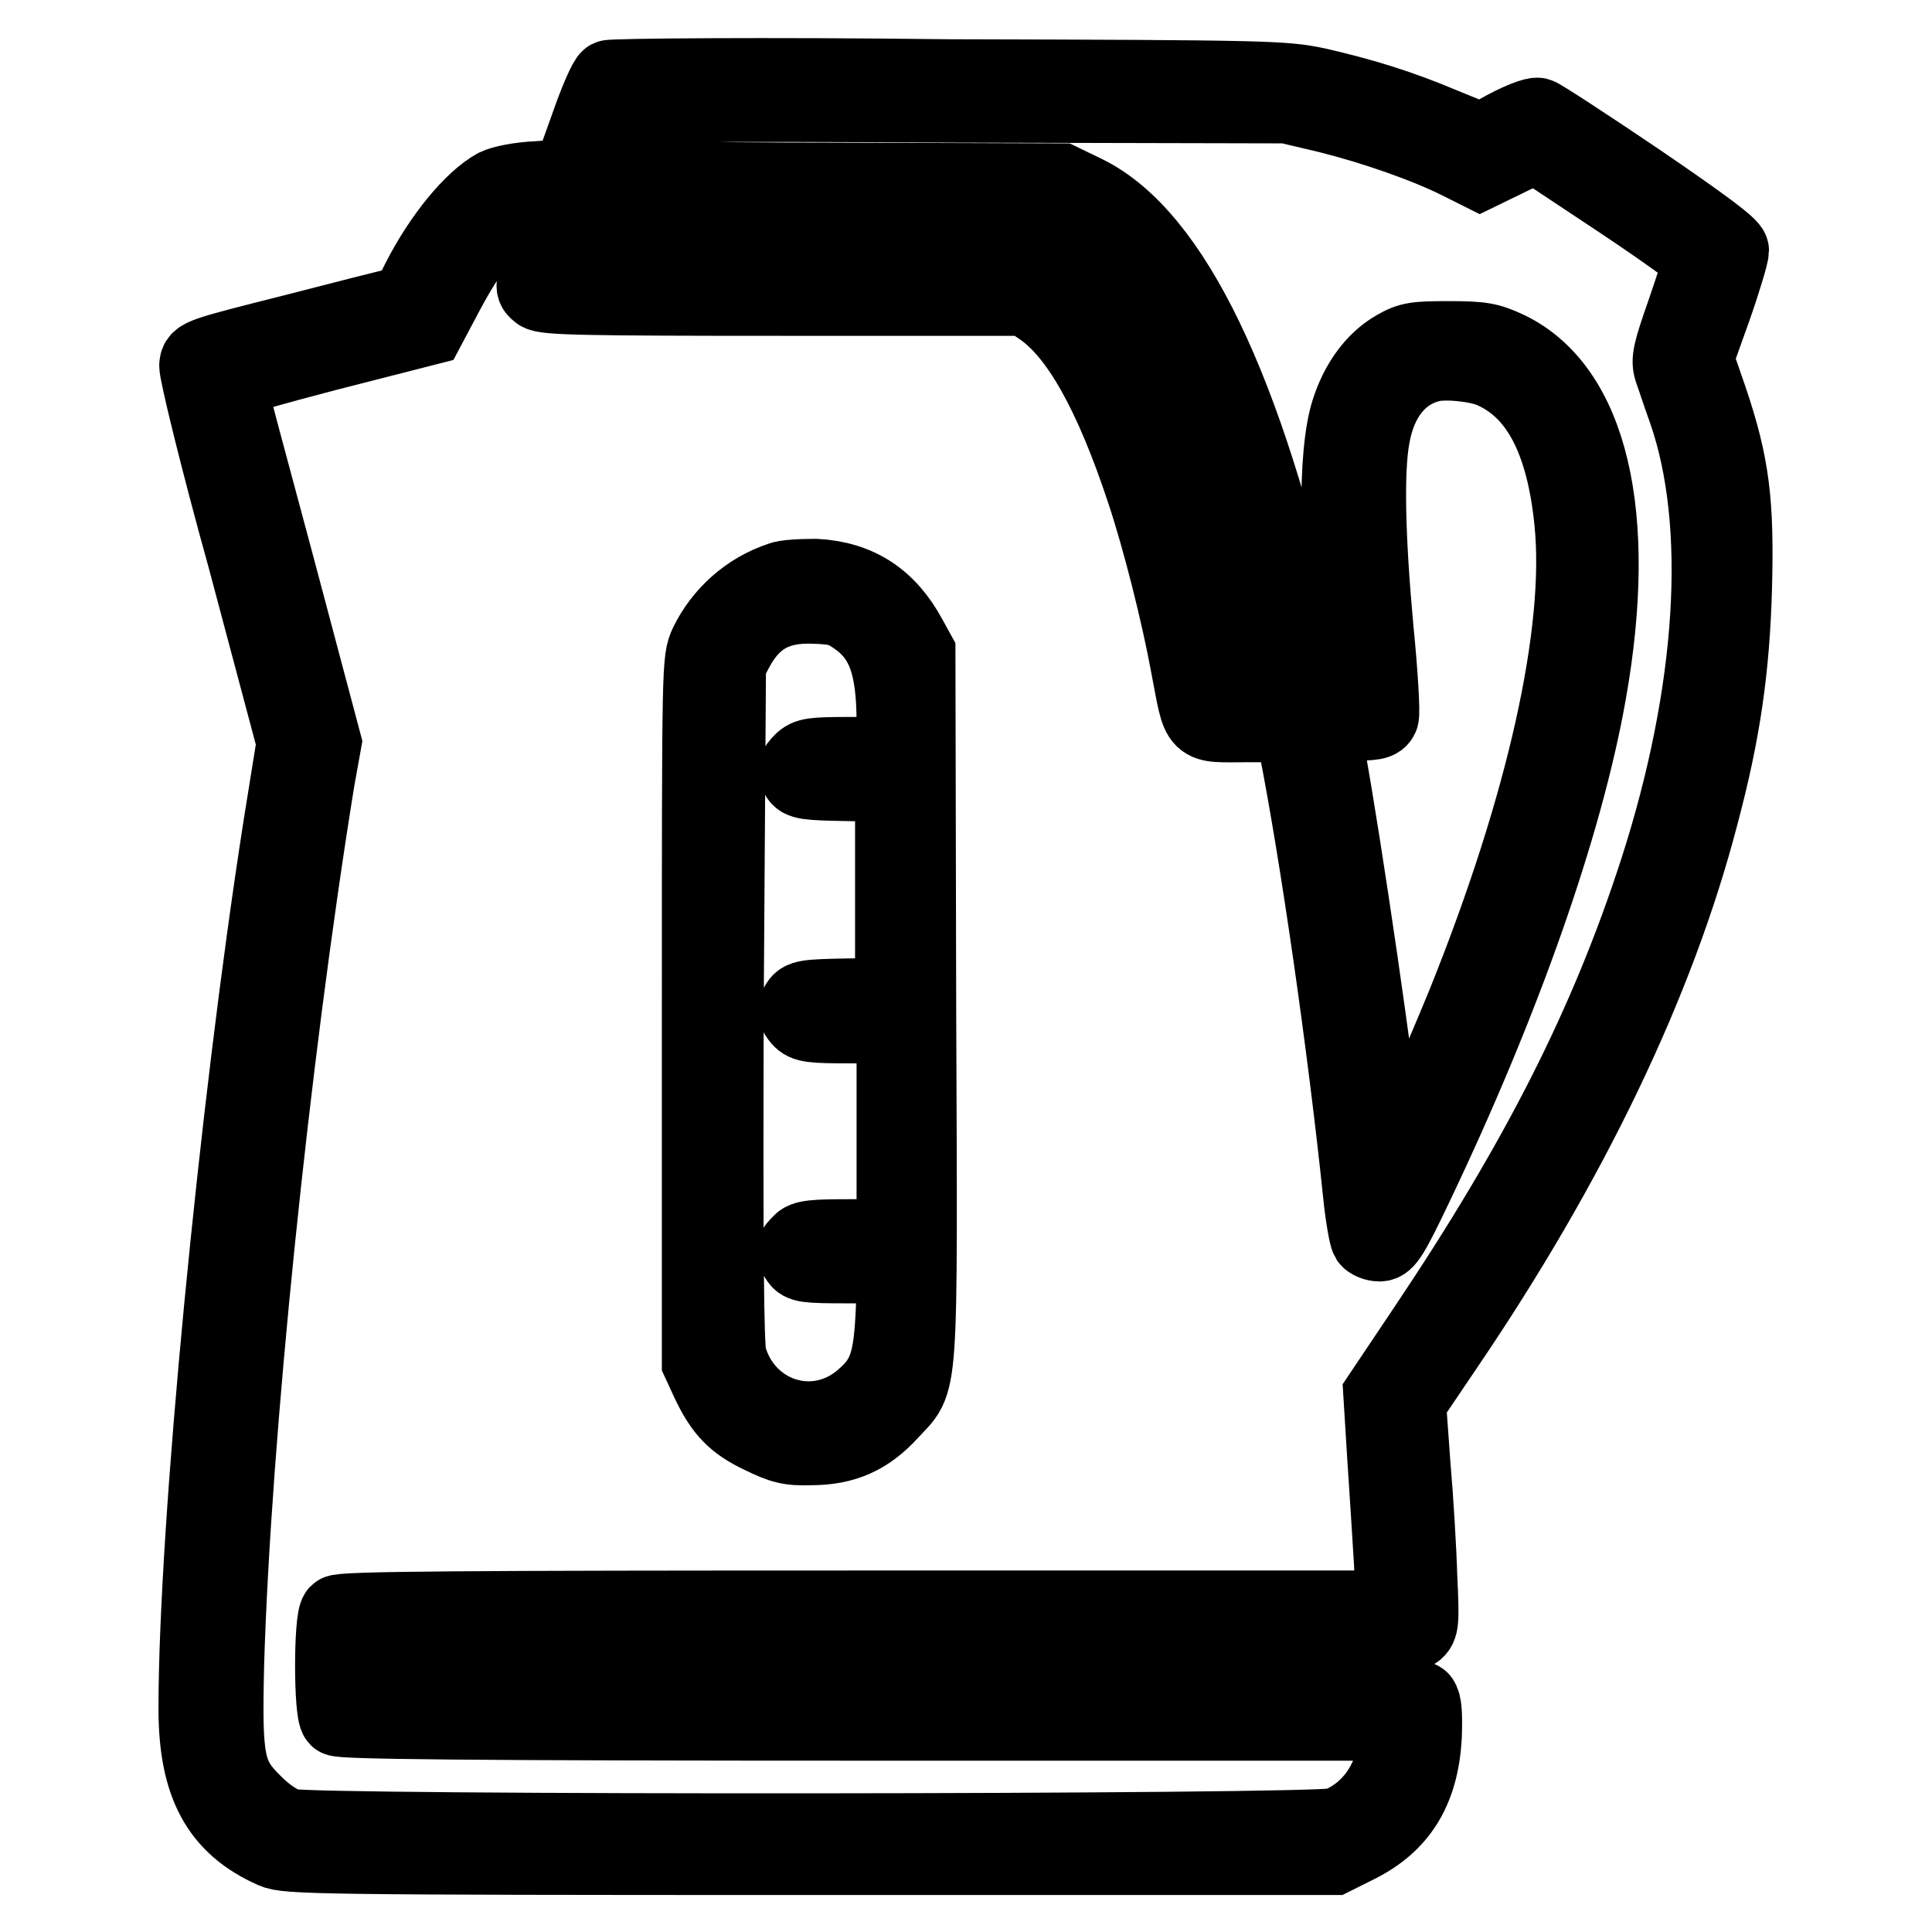
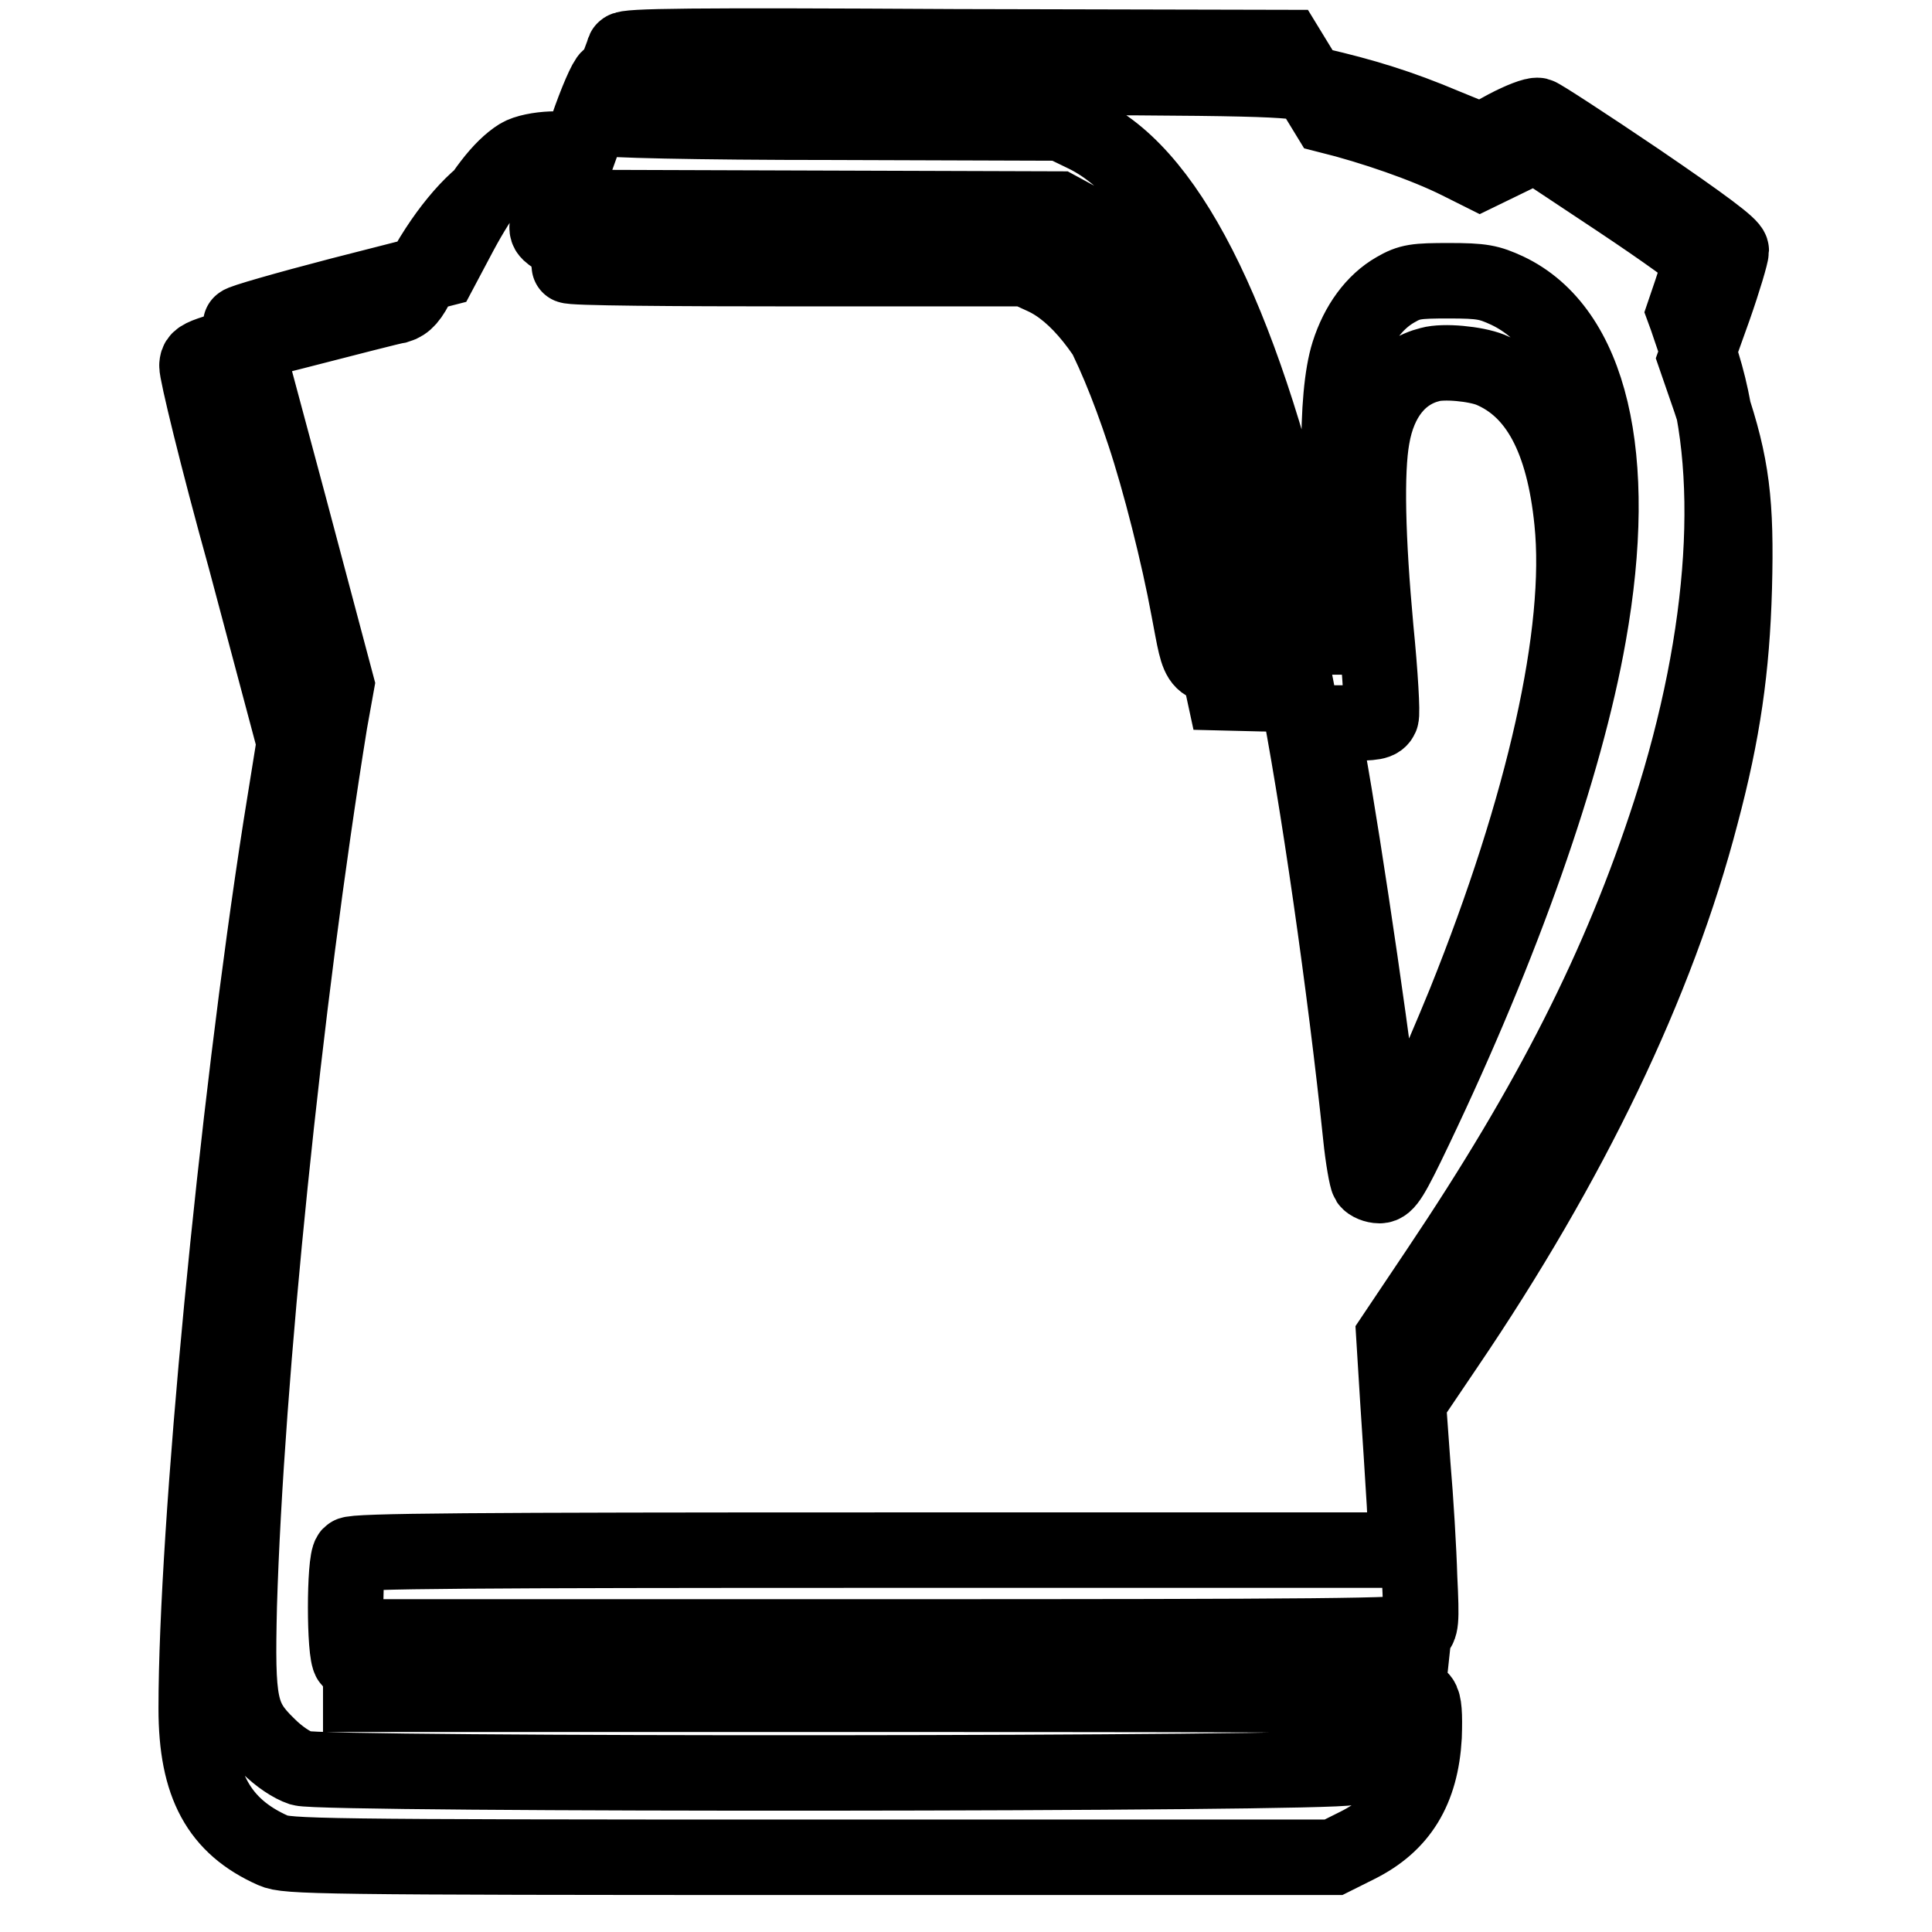
<svg xmlns="http://www.w3.org/2000/svg" version="1.1" x="0px" y="0px" viewBox="0 0 256 256" enable-background="new 0 0 256 256" xml:space="preserve">
  <g>
    <g>
      <g>
-         <path stroke-width="10" fill-opacity="0" stroke="#000000" d="M80.7,10.3c-0.4,0.2-1.7,3.2-2.9,6.7l-2.3,6.4l-4.2,0.3c-2.5,0.1-4.8,0.6-5.6,1c-3.1,1.7-7.2,6.6-10.2,12.5c-1.1,2.3-1.8,3-2.8,3.3c-0.7,0.1-6.9,1.7-13.9,3.5c-12.3,3.1-12.6,3.2-12.7,4.4C26,49.1,28.8,60.7,32.5,74L39,98.4l-1.8,11.2c-5.9,37.8-11.2,93-11.2,116.8c0,10.1,3,15.6,10.2,18.8c1.8,0.8,5.6,0.9,71.2,0.9h69.3l3.2-1.6c5.6-2.8,8.4-7.3,8.8-14.4c0.1-3,0-4.4-0.4-4.9c-0.5-0.6-8.5-0.7-70.5-0.7h-70v-3.8v-3.8h69.4c57.6,0,69.6-0.1,70.3-0.7c0.8-0.6,0.9-1.1,0.6-7.2c-0.1-3.6-0.5-10.3-0.9-14.9l-0.6-8.3l5-7.4c16.5-24.3,28-48.2,33.8-70.5c2.9-10.9,4.1-19.3,4.4-30c0.3-11.3-0.3-16.3-3.2-24.9l-1.9-5.5l2.4-6.7c1.3-3.7,2.3-7.1,2.3-7.6c0-0.6-3.6-3.3-12.4-9.3c-6.8-4.6-12.8-8.5-13.2-8.6c-0.5-0.1-2.3,0.6-4.2,1.6l-3.3,1.8l-4.9-2c-5.9-2.5-10.8-4-16.9-5.4c-4.4-0.9-5.9-1-48.9-1.1C101.1,9.9,81,10.1,80.7,10.3z M176,15.3c6,1.5,12.9,3.9,17.3,6.1l2.8,1.4l3.7-1.8l3.7-1.8l11,7.3c6,4,10.9,7.5,10.9,7.9c0,0.3-1,3.4-2.2,6.9c-1.9,5.4-2.1,6.4-1.7,7.7c0.3,0.8,1.1,3.3,1.9,5.5c5.2,15,3.8,37.2-3.8,60.8c-6.6,20.4-15.8,38.5-30.7,60.7l-5.9,8.8l0.5,8.1c0.3,4.4,0.7,10.8,0.9,14.1l0.3,6.1h-69.7c-53.6,0-69.9,0.1-70.3,0.6c-0.8,0.8-0.8,13.2,0,14c0.4,0.4,16.8,0.6,70.5,0.6h70l-0.3,2.8c-0.4,5-3.5,9.2-7.8,10.8c-2.5,0.9-135.9,1-138.9,0.1c-1.2-0.4-2.9-1.5-4.4-3c-3.8-3.7-4.1-5.5-3.8-18.5c0.9-30.2,6-80,12-117.1l0.9-5l-6.3-23.7c-3.5-13-6.4-23.8-6.4-24.1c0-0.2,5.9-1.9,13.2-3.8l13.3-3.4l2.6-4.9c2.8-5.2,5.4-8.6,7.8-10.1c1.8-1.1,7.2-1.3,6.8-0.3c-0.1,0.3-0.9,2.7-1.8,5.3c-1.6,4.6-1.6,4.7-0.7,5.4c0.8,0.6,5.8,0.7,32.8,0.7H136l1.9,1.3c4.9,3.3,9.4,11.3,13.7,24.3c2.1,6.3,4.6,16.2,5.9,23.3c1.6,8.3,0.9,7.6,7.8,7.6h5.9l0.5,2.5c2.9,14.6,6.6,40.4,8.6,59.7c0.3,3,0.8,5.7,1,6c0.2,0.3,0.9,0.6,1.5,0.6c0.9,0,1.6-1.1,4.7-7.6c11.6-24.3,19.9-47.8,23-65.4c4.2-23.6,0.2-40.4-10.8-45.6c-2.4-1.1-3.3-1.3-7.7-1.3s-5.2,0.1-7.1,1.2c-2.8,1.6-5,4.6-6.2,8.4c-1.8,5.7-1.7,19.2,0.4,35.3l0.3,2.3h-2.6h-2.6l-1.6-7c-7.5-33.6-17.2-53.8-28.7-59.5l-3.3-1.6l-30.5-0.1c-17.8,0-30.5-0.3-30.5-0.6c0-0.2,0.7-2.2,1.4-4.4c0.8-2.2,1.6-4.2,1.7-4.6c0.2-0.5,8.6-0.6,44-0.4l43.8,0.1L176,15.3z M142.6,29c9.7,5.4,18,22.4,25.2,51.3c1.4,5.8,2.6,10.8,2.6,11.1c0,0.5-1,0.6-4.1,0.5l-4.1-0.1l-1.6-7.4c-5.5-26.6-13.4-43.6-22.3-47.7l-2.4-1.1h-30.2c-16.7,0-30.3-0.1-30.3-0.4c0-0.2,0.6-2,1.3-4l1.3-3.7l31.1,0.1l31.1,0.1L142.6,29z M197.5,49c6.2,2.6,9.7,9.2,10.8,20.1c1.5,14.6-3.7,37.7-14.2,63.8c-3.5,8.6-9.3,21.6-9.9,22.3c-0.2,0.2-0.8-3-1.2-7.1c-1.6-14-6.4-45.6-7.7-51.1l-0.3-1.2h3.8c3.2,0,3.9-0.1,4.2-0.8c0.2-0.4-0.1-5.7-0.7-11.7c-1.1-12-1.3-20.8-0.5-25.3c0.9-5.3,3.7-8.7,7.7-9.7C191.3,47.8,195.5,48.2,197.5,49z" />
-         <path stroke-width="10" fill-opacity="0" stroke="#000000" d="M103.4,76.8c-4.3,1.4-7.8,4.6-9.7,8.5c-1,2.2-1,2.2-1,48.7v46.5l1.2,2.6c1.8,3.8,3.4,5.5,7,7.2c2.7,1.3,3.7,1.6,6.5,1.5c4.5,0,7.6-1.4,10.6-4.7c4.1-4.5,3.9-0.9,3.7-53.9l-0.1-46.7l-1.1-2c-2.8-5.2-6.8-7.8-12.4-8.1C106.2,76.4,104,76.5,103.4,76.8z M113.2,81.7c3.9,2.6,5.3,6.3,5.3,14.1v4.2h-5.7c-5.1,0-5.8,0.1-6.6,0.9c-0.8,0.8-0.9,1.2-0.5,1.9c0.4,0.8,1.1,0.9,6.6,1l6,0.1v14v14l-6,0.1c-5.6,0.1-6.1,0.2-6.6,1.1c-0.4,0.8-0.3,1.2,0.3,1.9c0.7,0.8,1.5,0.9,6.7,0.9h5.8v14v14h-5.9c-4.7,0-6.1,0.1-6.6,0.8c-0.9,0.9-0.9,0.9-0.3,2.1c0.5,0.8,1,0.9,6.7,0.9h6.2l-0.2,5.8c-0.3,6.9-1,9.1-4,11.7c-6.2,5.5-15.5,2.6-17.8-5.4c-0.4-1.4-0.5-14.5-0.4-47L96.5,88l1-1.9c2.3-4.3,5.4-6,10.4-5.8C110.7,80.4,111.6,80.6,113.2,81.7z" />
+         <path stroke-width="10" fill-opacity="0" stroke="#000000" d="M80.7,10.3c-0.4,0.2-1.7,3.2-2.9,6.7l-2.3,6.4l-4.2,0.3c-2.5,0.1-4.8,0.6-5.6,1c-3.1,1.7-7.2,6.6-10.2,12.5c-1.1,2.3-1.8,3-2.8,3.3c-0.7,0.1-6.9,1.7-13.9,3.5c-12.3,3.1-12.6,3.2-12.7,4.4C26,49.1,28.8,60.7,32.5,74L39,98.4l-1.8,11.2c-5.9,37.8-11.2,93-11.2,116.8c0,10.1,3,15.6,10.2,18.8c1.8,0.8,5.6,0.9,71.2,0.9h69.3l3.2-1.6c5.6-2.8,8.4-7.3,8.8-14.4c0.1-3,0-4.4-0.4-4.9c-0.5-0.6-8.5-0.7-70.5-0.7h-70v-3.8v-3.8h69.4c57.6,0,69.6-0.1,70.3-0.7c0.8-0.6,0.9-1.1,0.6-7.2c-0.1-3.6-0.5-10.3-0.9-14.9l-0.6-8.3l5-7.4c16.5-24.3,28-48.2,33.8-70.5c2.9-10.9,4.1-19.3,4.4-30c0.3-11.3-0.3-16.3-3.2-24.9l-1.9-5.5l2.4-6.7c1.3-3.7,2.3-7.1,2.3-7.6c0-0.6-3.6-3.3-12.4-9.3c-6.8-4.6-12.8-8.5-13.2-8.6c-0.5-0.1-2.3,0.6-4.2,1.6l-3.3,1.8l-4.9-2c-5.9-2.5-10.8-4-16.9-5.4c-4.4-0.9-5.9-1-48.9-1.1C101.1,9.9,81,10.1,80.7,10.3z M176,15.3c6,1.5,12.9,3.9,17.3,6.1l2.8,1.4l3.7-1.8l3.7-1.8l11,7.3c6,4,10.9,7.5,10.9,7.9c0,0.3-1,3.4-2.2,6.9c0.3,0.8,1.1,3.3,1.9,5.5c5.2,15,3.8,37.2-3.8,60.8c-6.6,20.4-15.8,38.5-30.7,60.7l-5.9,8.8l0.5,8.1c0.3,4.4,0.7,10.8,0.9,14.1l0.3,6.1h-69.7c-53.6,0-69.9,0.1-70.3,0.6c-0.8,0.8-0.8,13.2,0,14c0.4,0.4,16.8,0.6,70.5,0.6h70l-0.3,2.8c-0.4,5-3.5,9.2-7.8,10.8c-2.5,0.9-135.9,1-138.9,0.1c-1.2-0.4-2.9-1.5-4.4-3c-3.8-3.7-4.1-5.5-3.8-18.5c0.9-30.2,6-80,12-117.1l0.9-5l-6.3-23.7c-3.5-13-6.4-23.8-6.4-24.1c0-0.2,5.9-1.9,13.2-3.8l13.3-3.4l2.6-4.9c2.8-5.2,5.4-8.6,7.8-10.1c1.8-1.1,7.2-1.3,6.8-0.3c-0.1,0.3-0.9,2.7-1.8,5.3c-1.6,4.6-1.6,4.7-0.7,5.4c0.8,0.6,5.8,0.7,32.8,0.7H136l1.9,1.3c4.9,3.3,9.4,11.3,13.7,24.3c2.1,6.3,4.6,16.2,5.9,23.3c1.6,8.3,0.9,7.6,7.8,7.6h5.9l0.5,2.5c2.9,14.6,6.6,40.4,8.6,59.7c0.3,3,0.8,5.7,1,6c0.2,0.3,0.9,0.6,1.5,0.6c0.9,0,1.6-1.1,4.7-7.6c11.6-24.3,19.9-47.8,23-65.4c4.2-23.6,0.2-40.4-10.8-45.6c-2.4-1.1-3.3-1.3-7.7-1.3s-5.2,0.1-7.1,1.2c-2.8,1.6-5,4.6-6.2,8.4c-1.8,5.7-1.7,19.2,0.4,35.3l0.3,2.3h-2.6h-2.6l-1.6-7c-7.5-33.6-17.2-53.8-28.7-59.5l-3.3-1.6l-30.5-0.1c-17.8,0-30.5-0.3-30.5-0.6c0-0.2,0.7-2.2,1.4-4.4c0.8-2.2,1.6-4.2,1.7-4.6c0.2-0.5,8.6-0.6,44-0.4l43.8,0.1L176,15.3z M142.6,29c9.7,5.4,18,22.4,25.2,51.3c1.4,5.8,2.6,10.8,2.6,11.1c0,0.5-1,0.6-4.1,0.5l-4.1-0.1l-1.6-7.4c-5.5-26.6-13.4-43.6-22.3-47.7l-2.4-1.1h-30.2c-16.7,0-30.3-0.1-30.3-0.4c0-0.2,0.6-2,1.3-4l1.3-3.7l31.1,0.1l31.1,0.1L142.6,29z M197.5,49c6.2,2.6,9.7,9.2,10.8,20.1c1.5,14.6-3.7,37.7-14.2,63.8c-3.5,8.6-9.3,21.6-9.9,22.3c-0.2,0.2-0.8-3-1.2-7.1c-1.6-14-6.4-45.6-7.7-51.1l-0.3-1.2h3.8c3.2,0,3.9-0.1,4.2-0.8c0.2-0.4-0.1-5.7-0.7-11.7c-1.1-12-1.3-20.8-0.5-25.3c0.9-5.3,3.7-8.7,7.7-9.7C191.3,47.8,195.5,48.2,197.5,49z" />
      </g>
    </g>
  </g>
</svg>